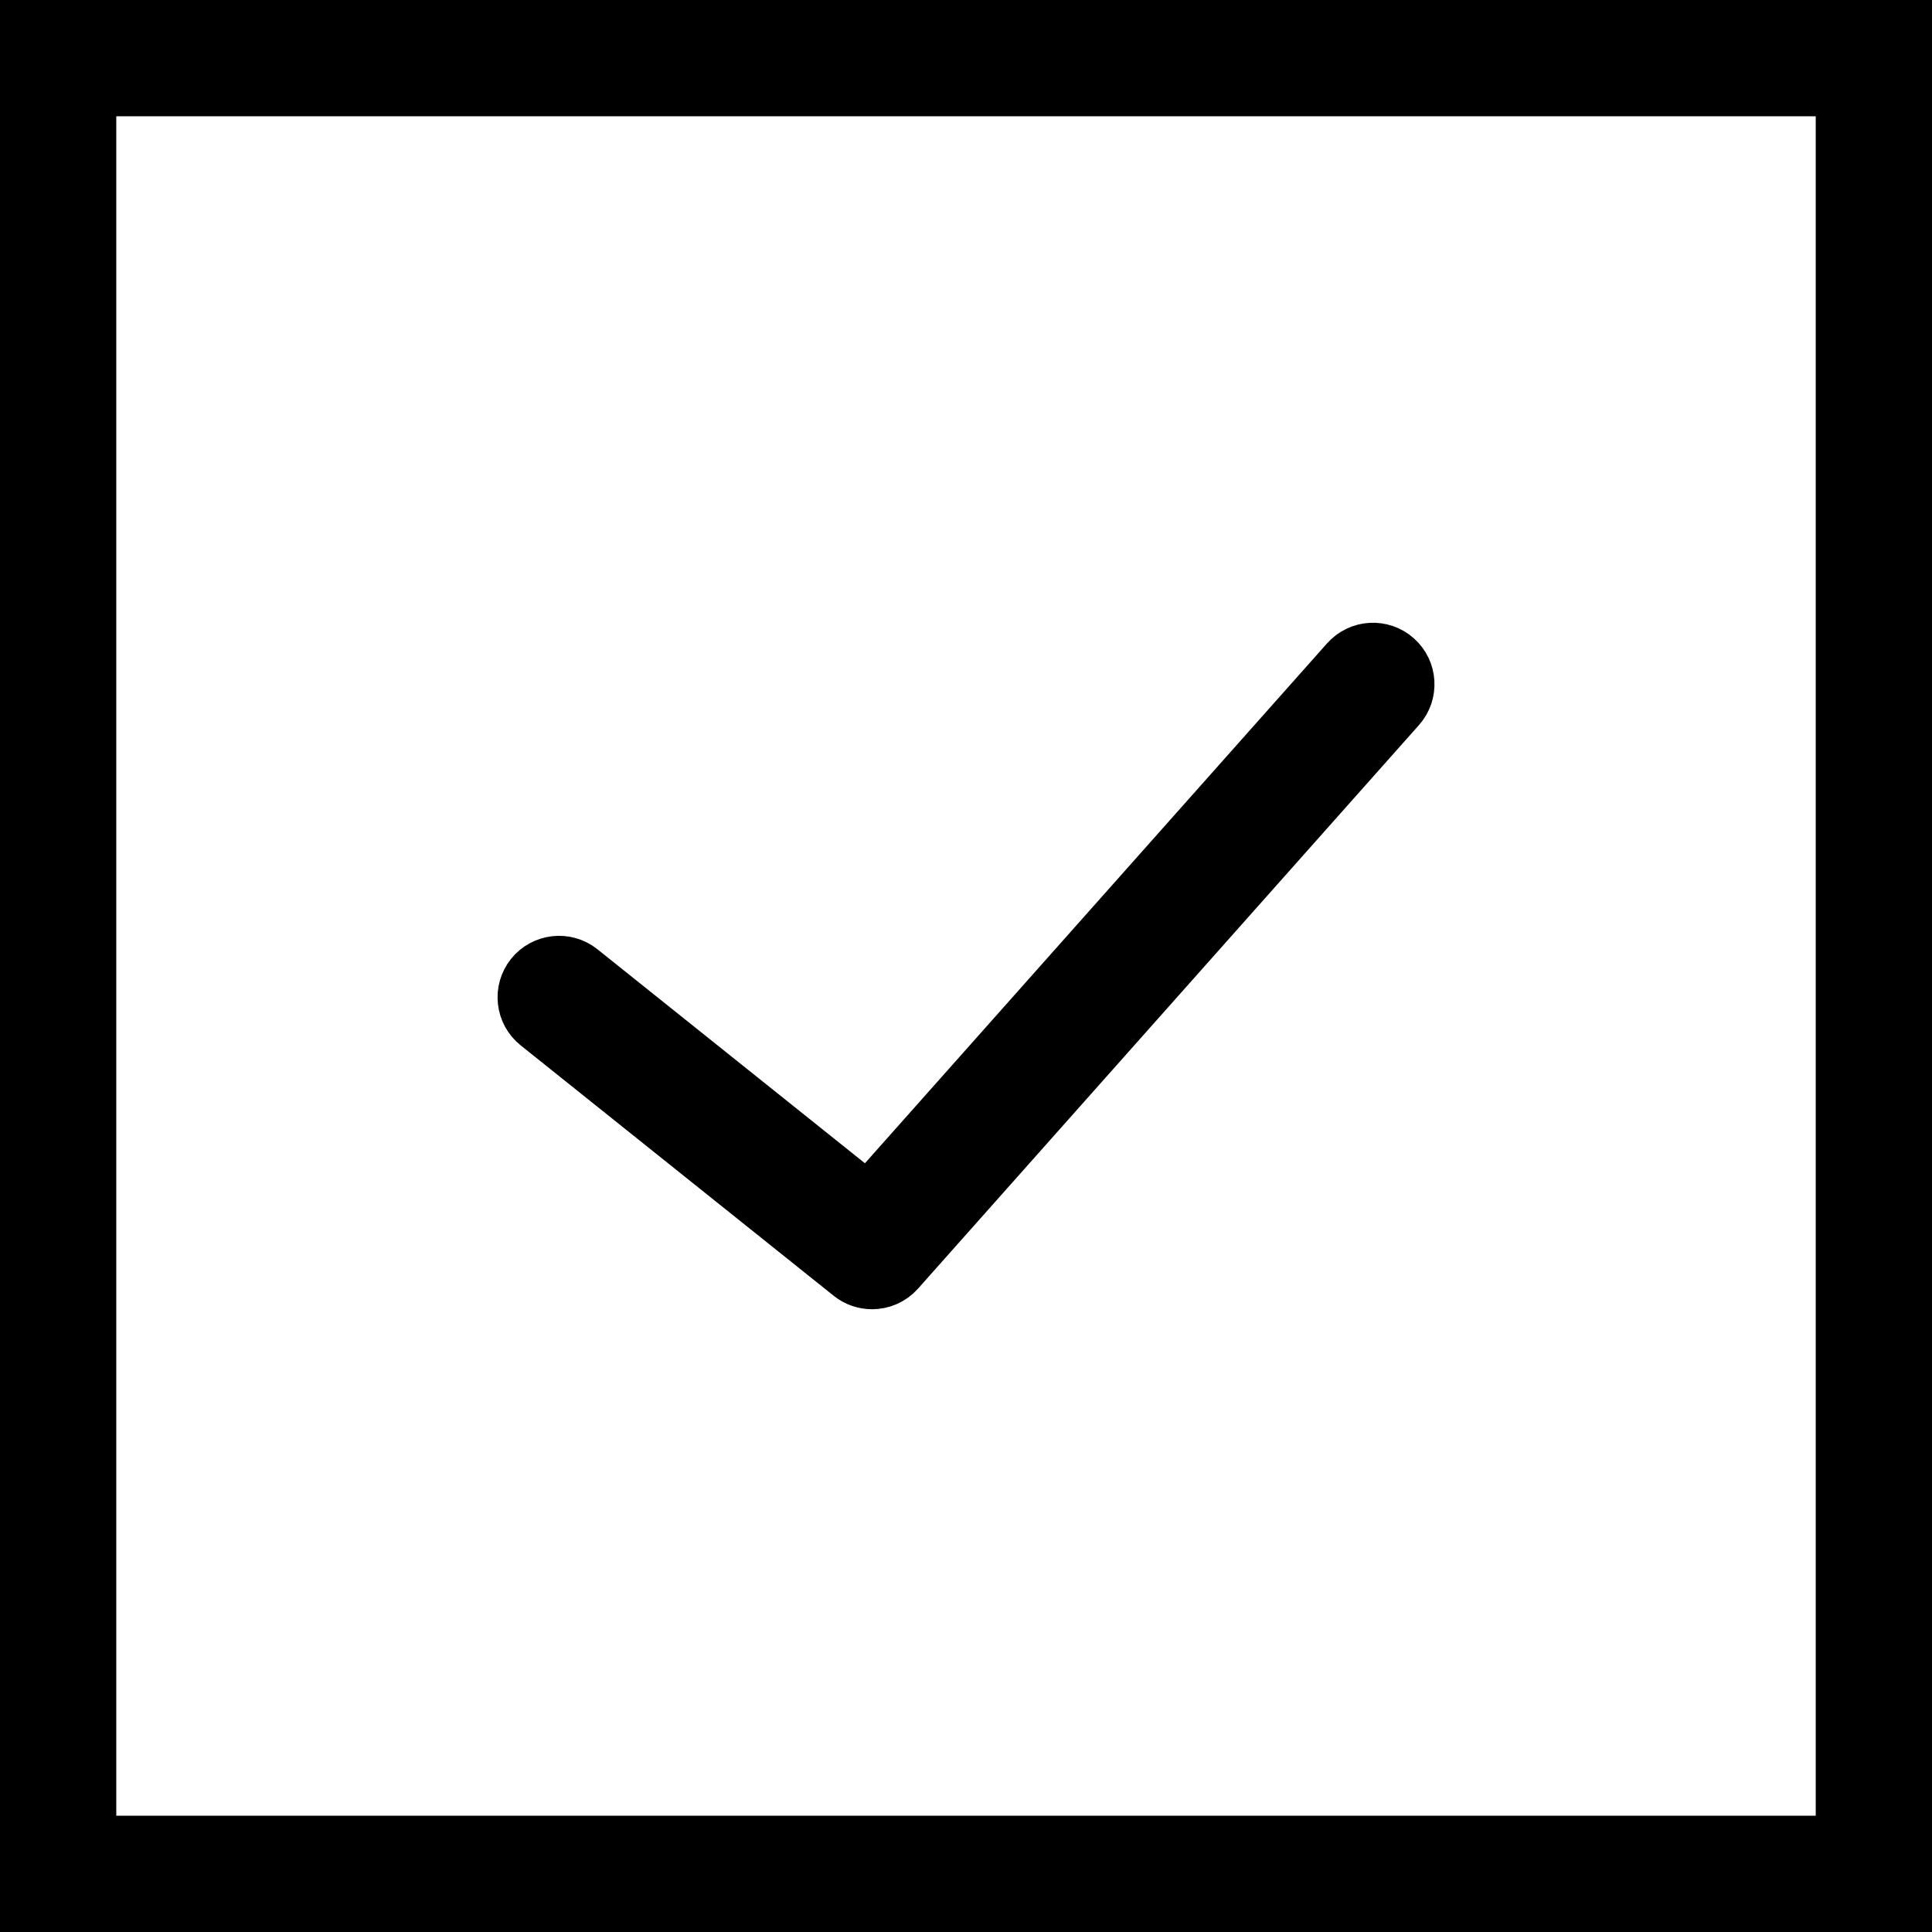
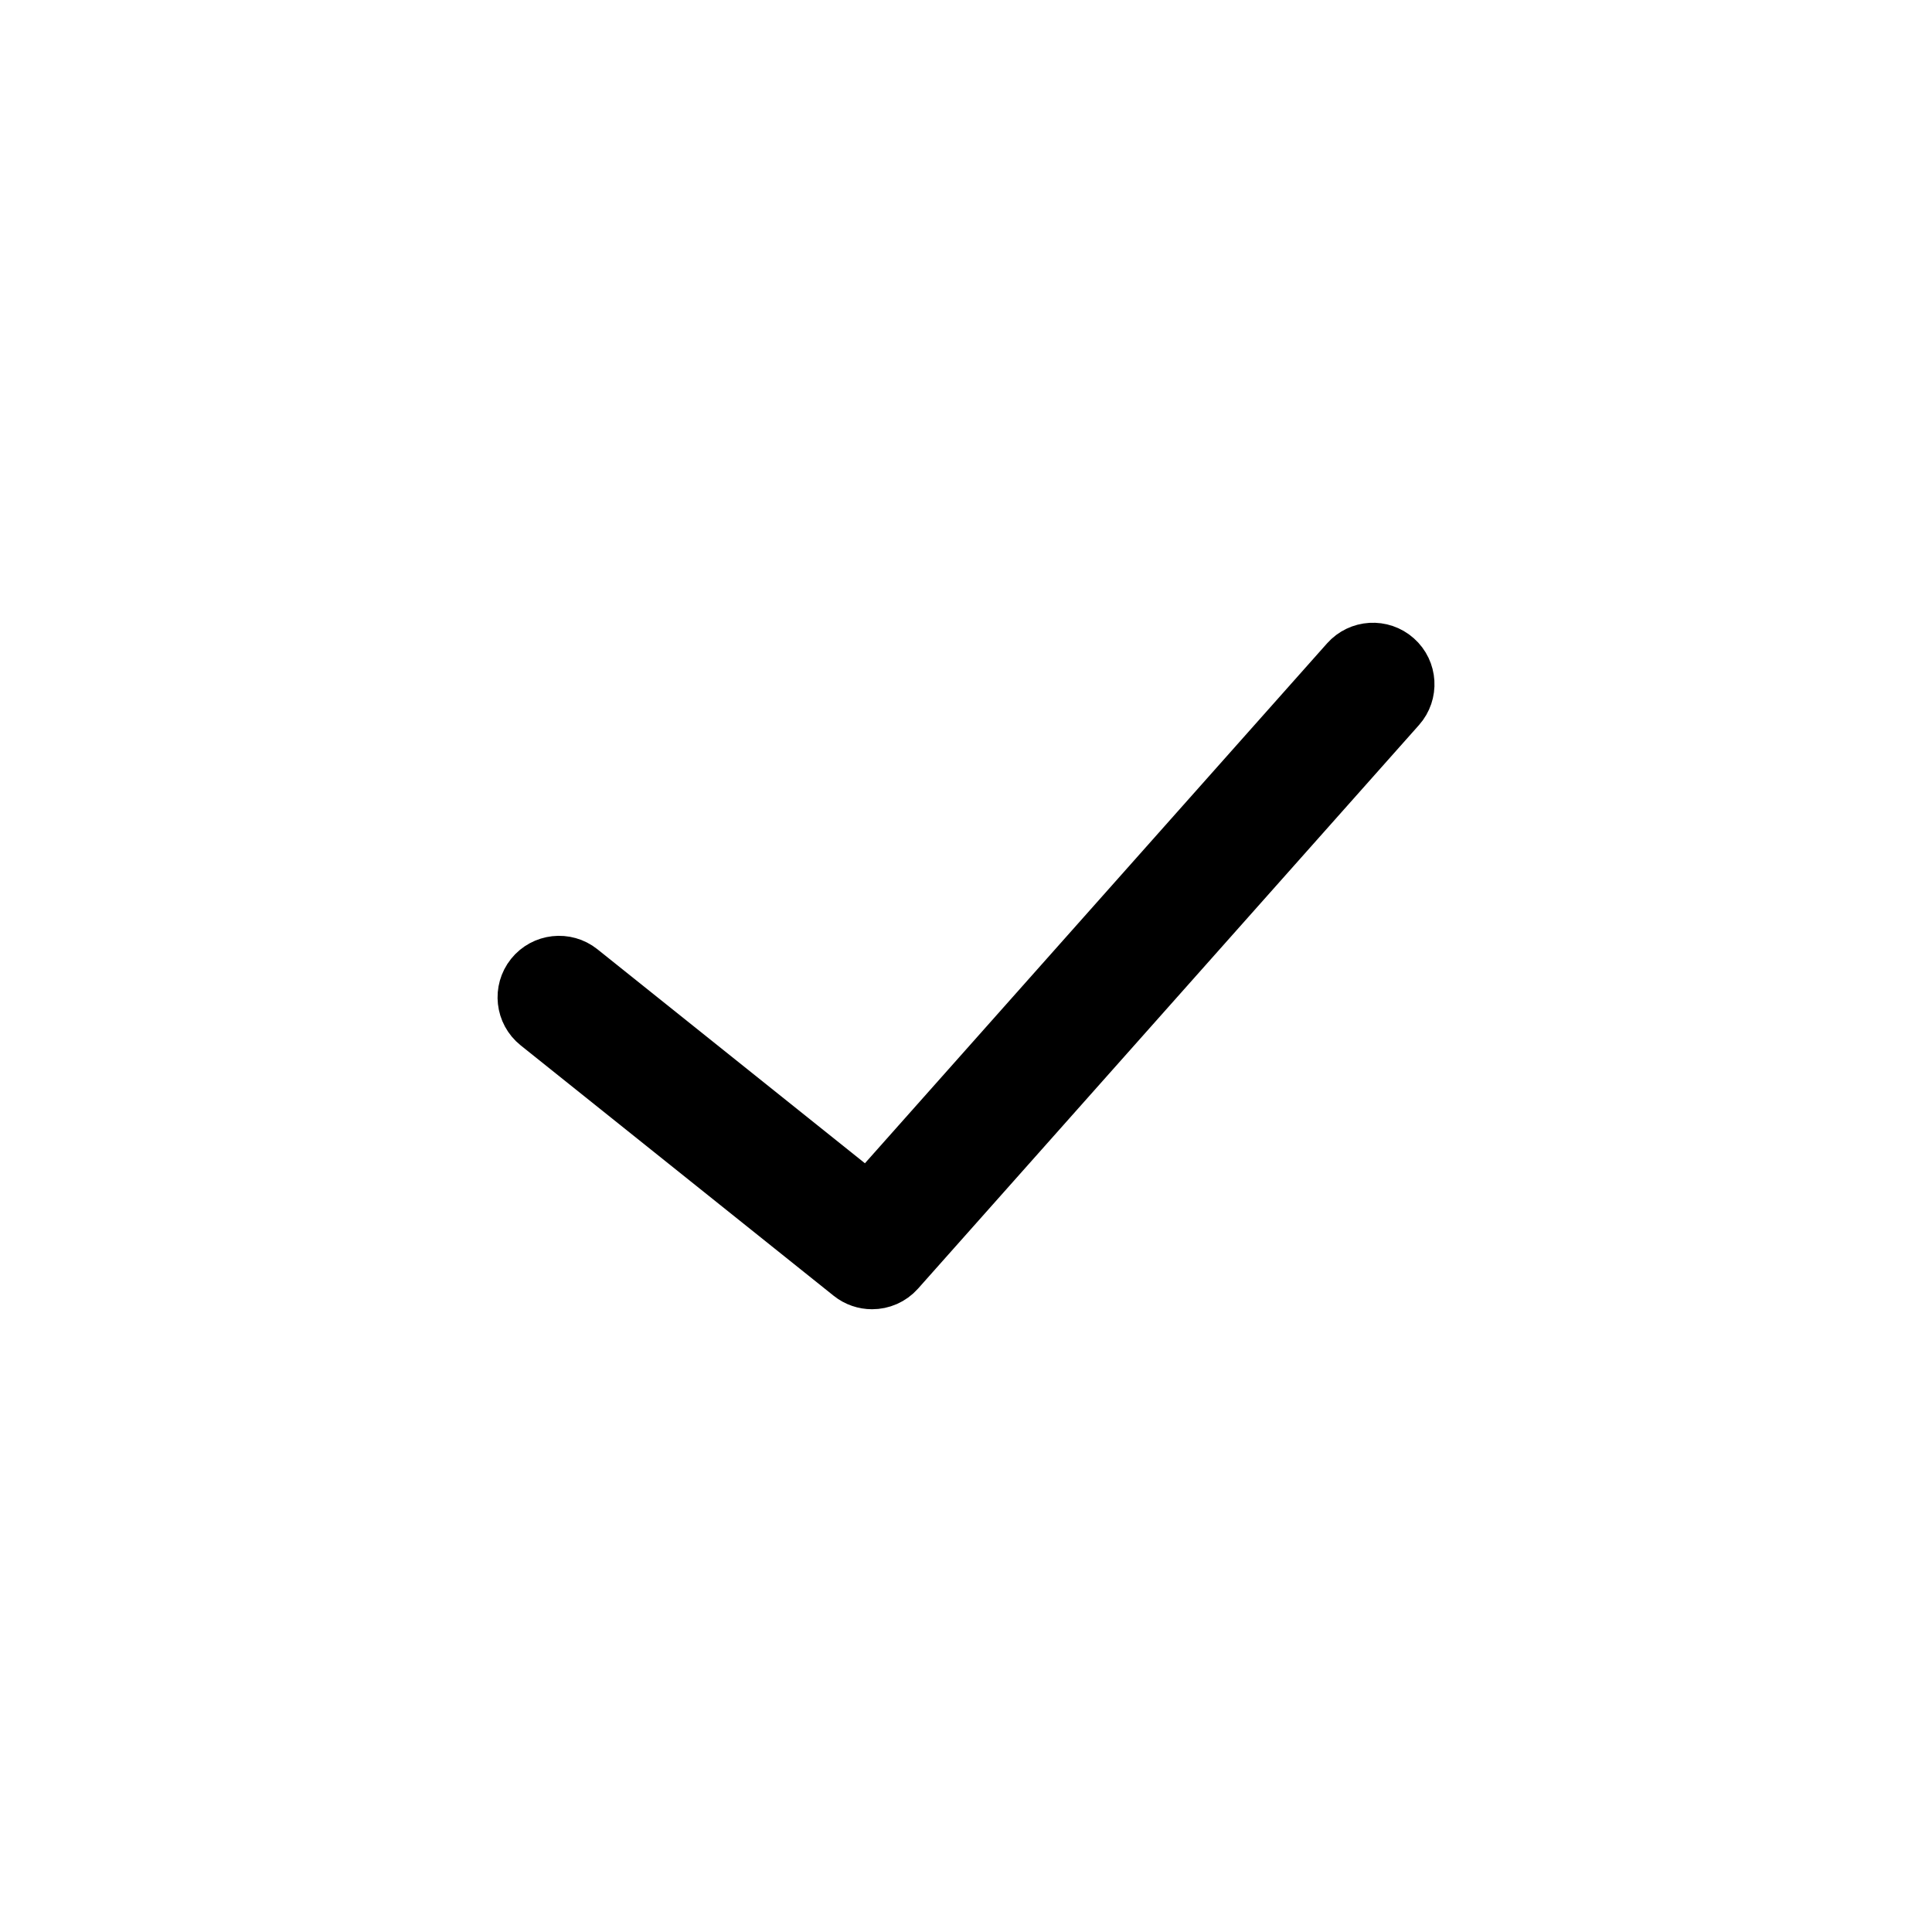
<svg xmlns="http://www.w3.org/2000/svg" version="1.1" id="Capa_1" x="0px" y="0px" width="576px" height="576px" viewBox="192 -8 576 576" enable-background="new 192 -8 576 576" xml:space="preserve">
  <g>
    <path stroke="#000000" stroke-width="18" stroke-miterlimit="10" d="M446.167,371.289c1.717,1.372,3.779,2.044,5.833,2.044   c2.576,0,5.143-1.063,6.981-3.136l149.333-168c3.426-3.845,3.08-9.753-0.774-13.169c-3.864-3.435-9.753-3.08-13.179,0.775   L450.917,351.176L364.5,282.044c-4.013-3.22-9.903-2.548-13.113,1.456c-3.22,4.032-2.567,9.902,1.456,13.123L446.167,371.289z" />
-     <path stroke="#000000" stroke-width="16" stroke-miterlimit="10" d="M200,0v560h560V0H200z M741.333,541.333H218.667V18.667   h522.667V541.333z" />
  </g>
</svg>